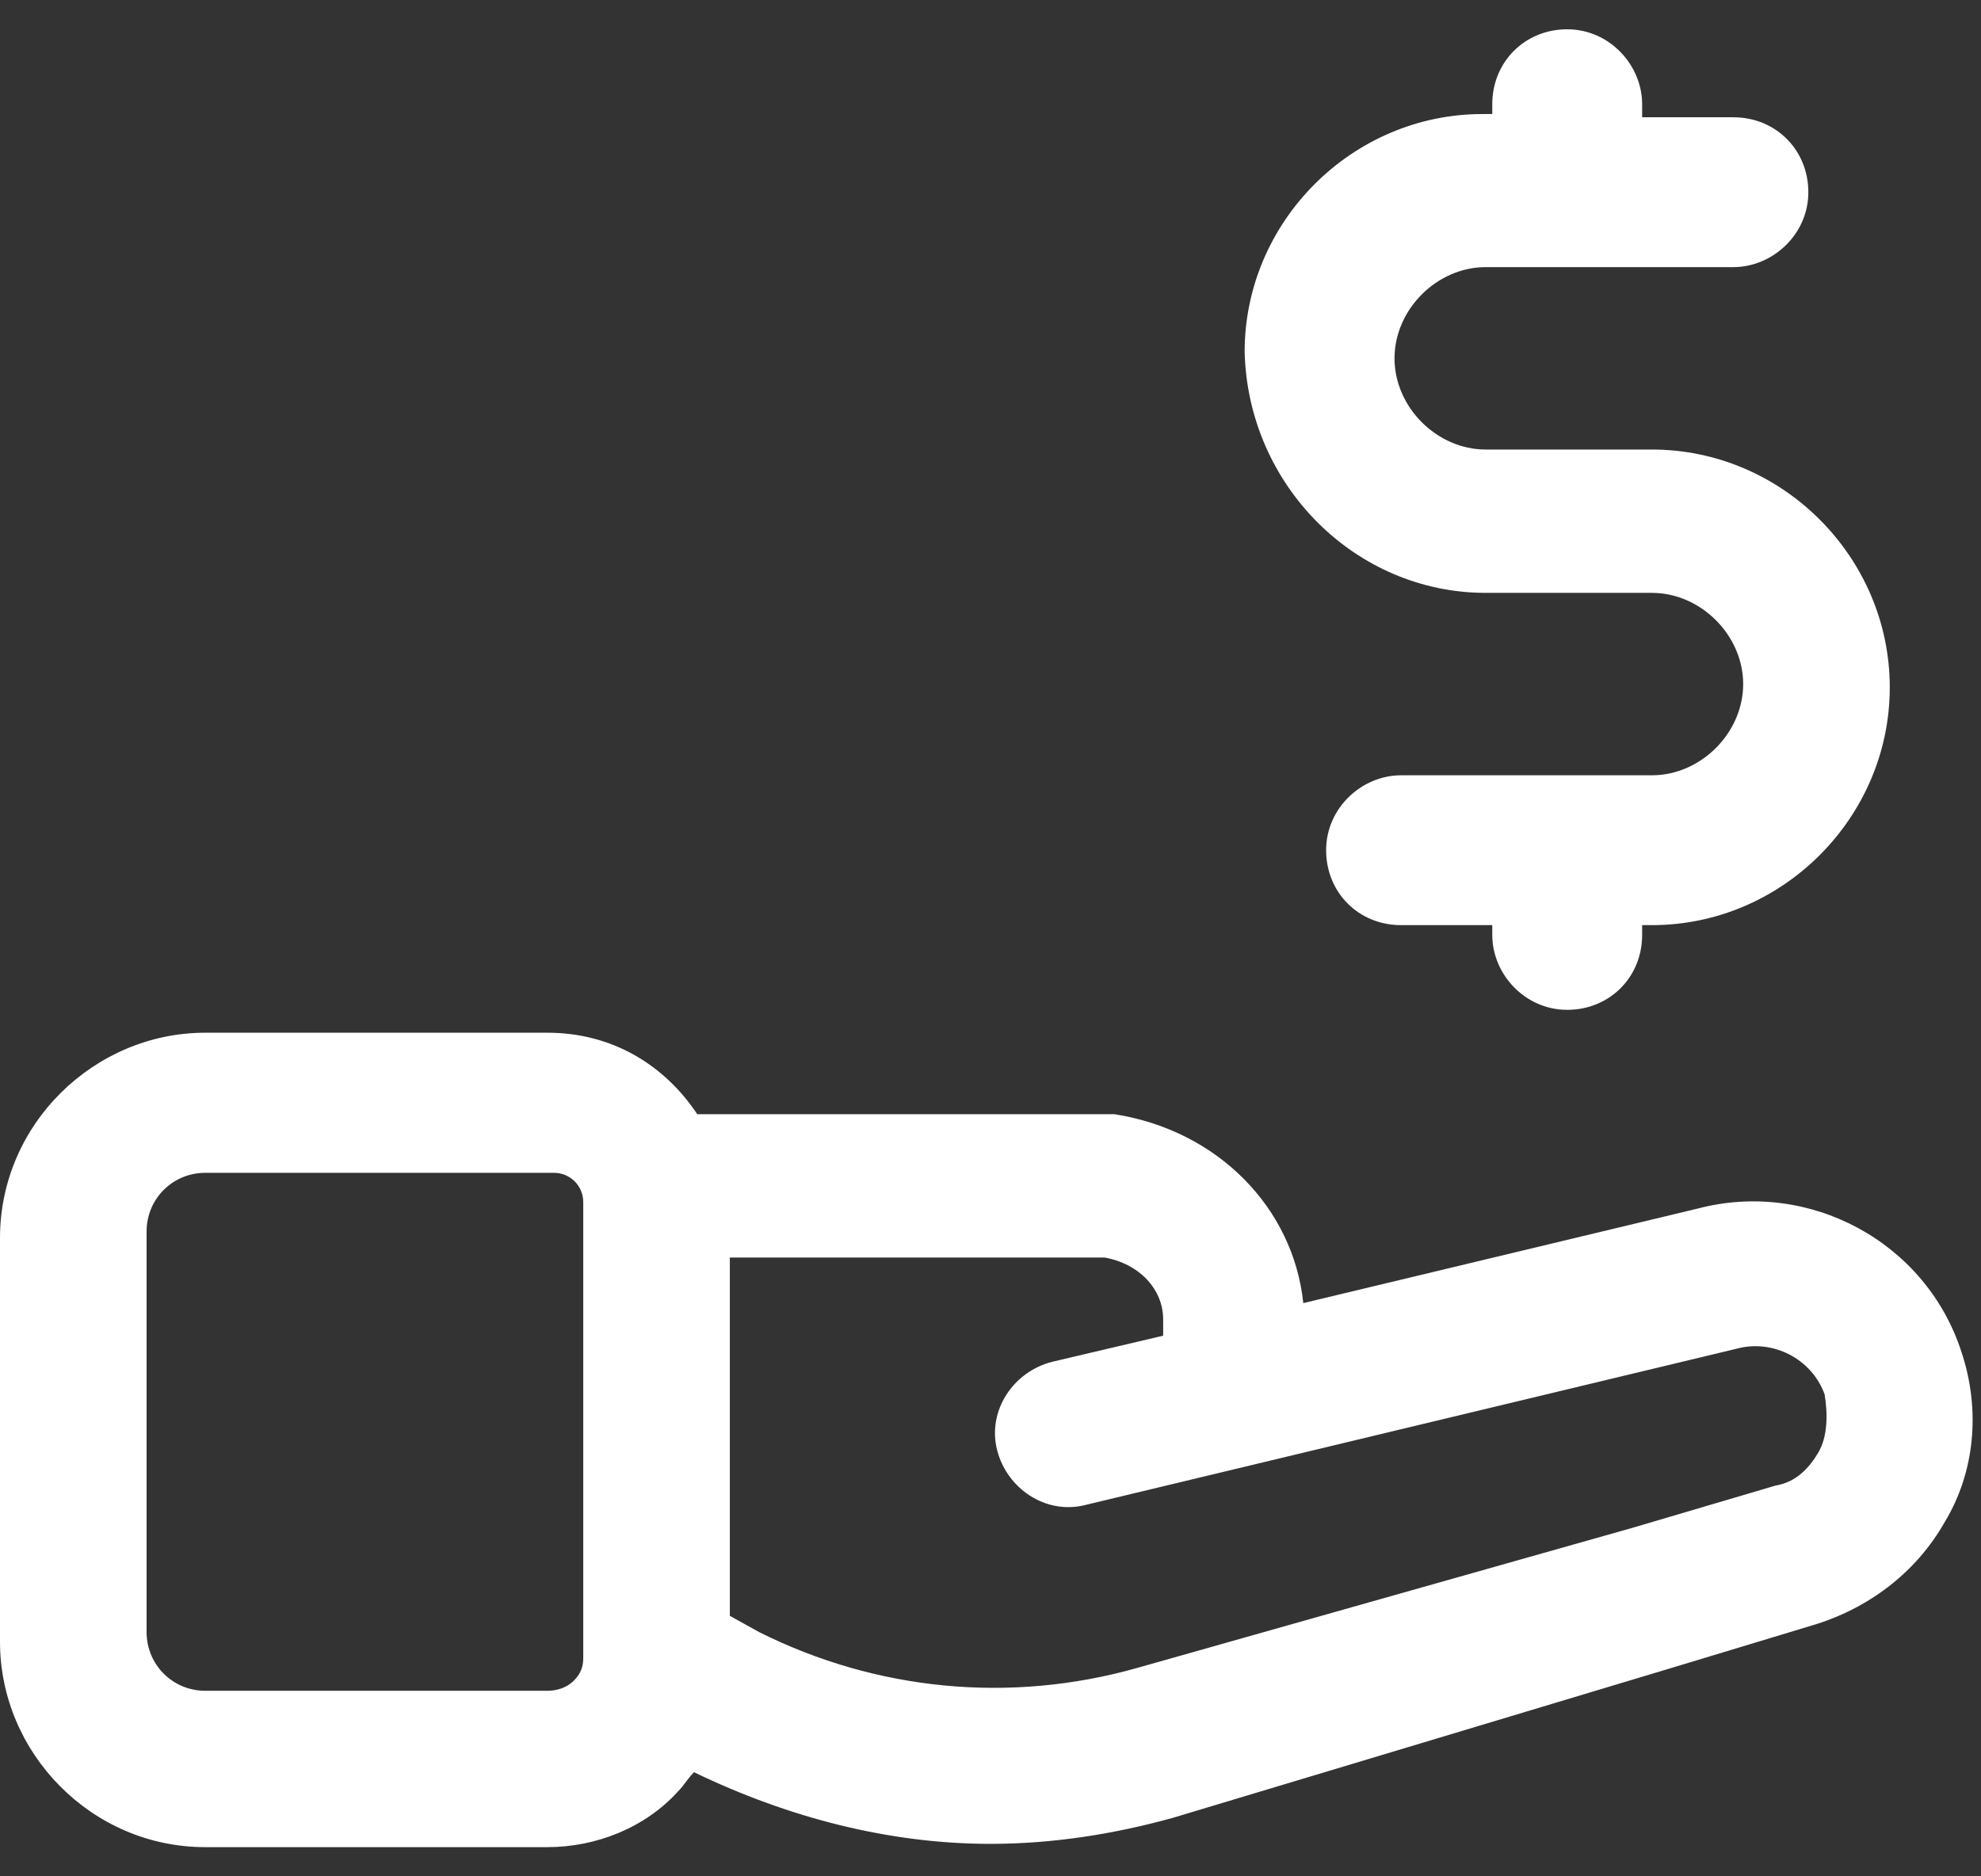
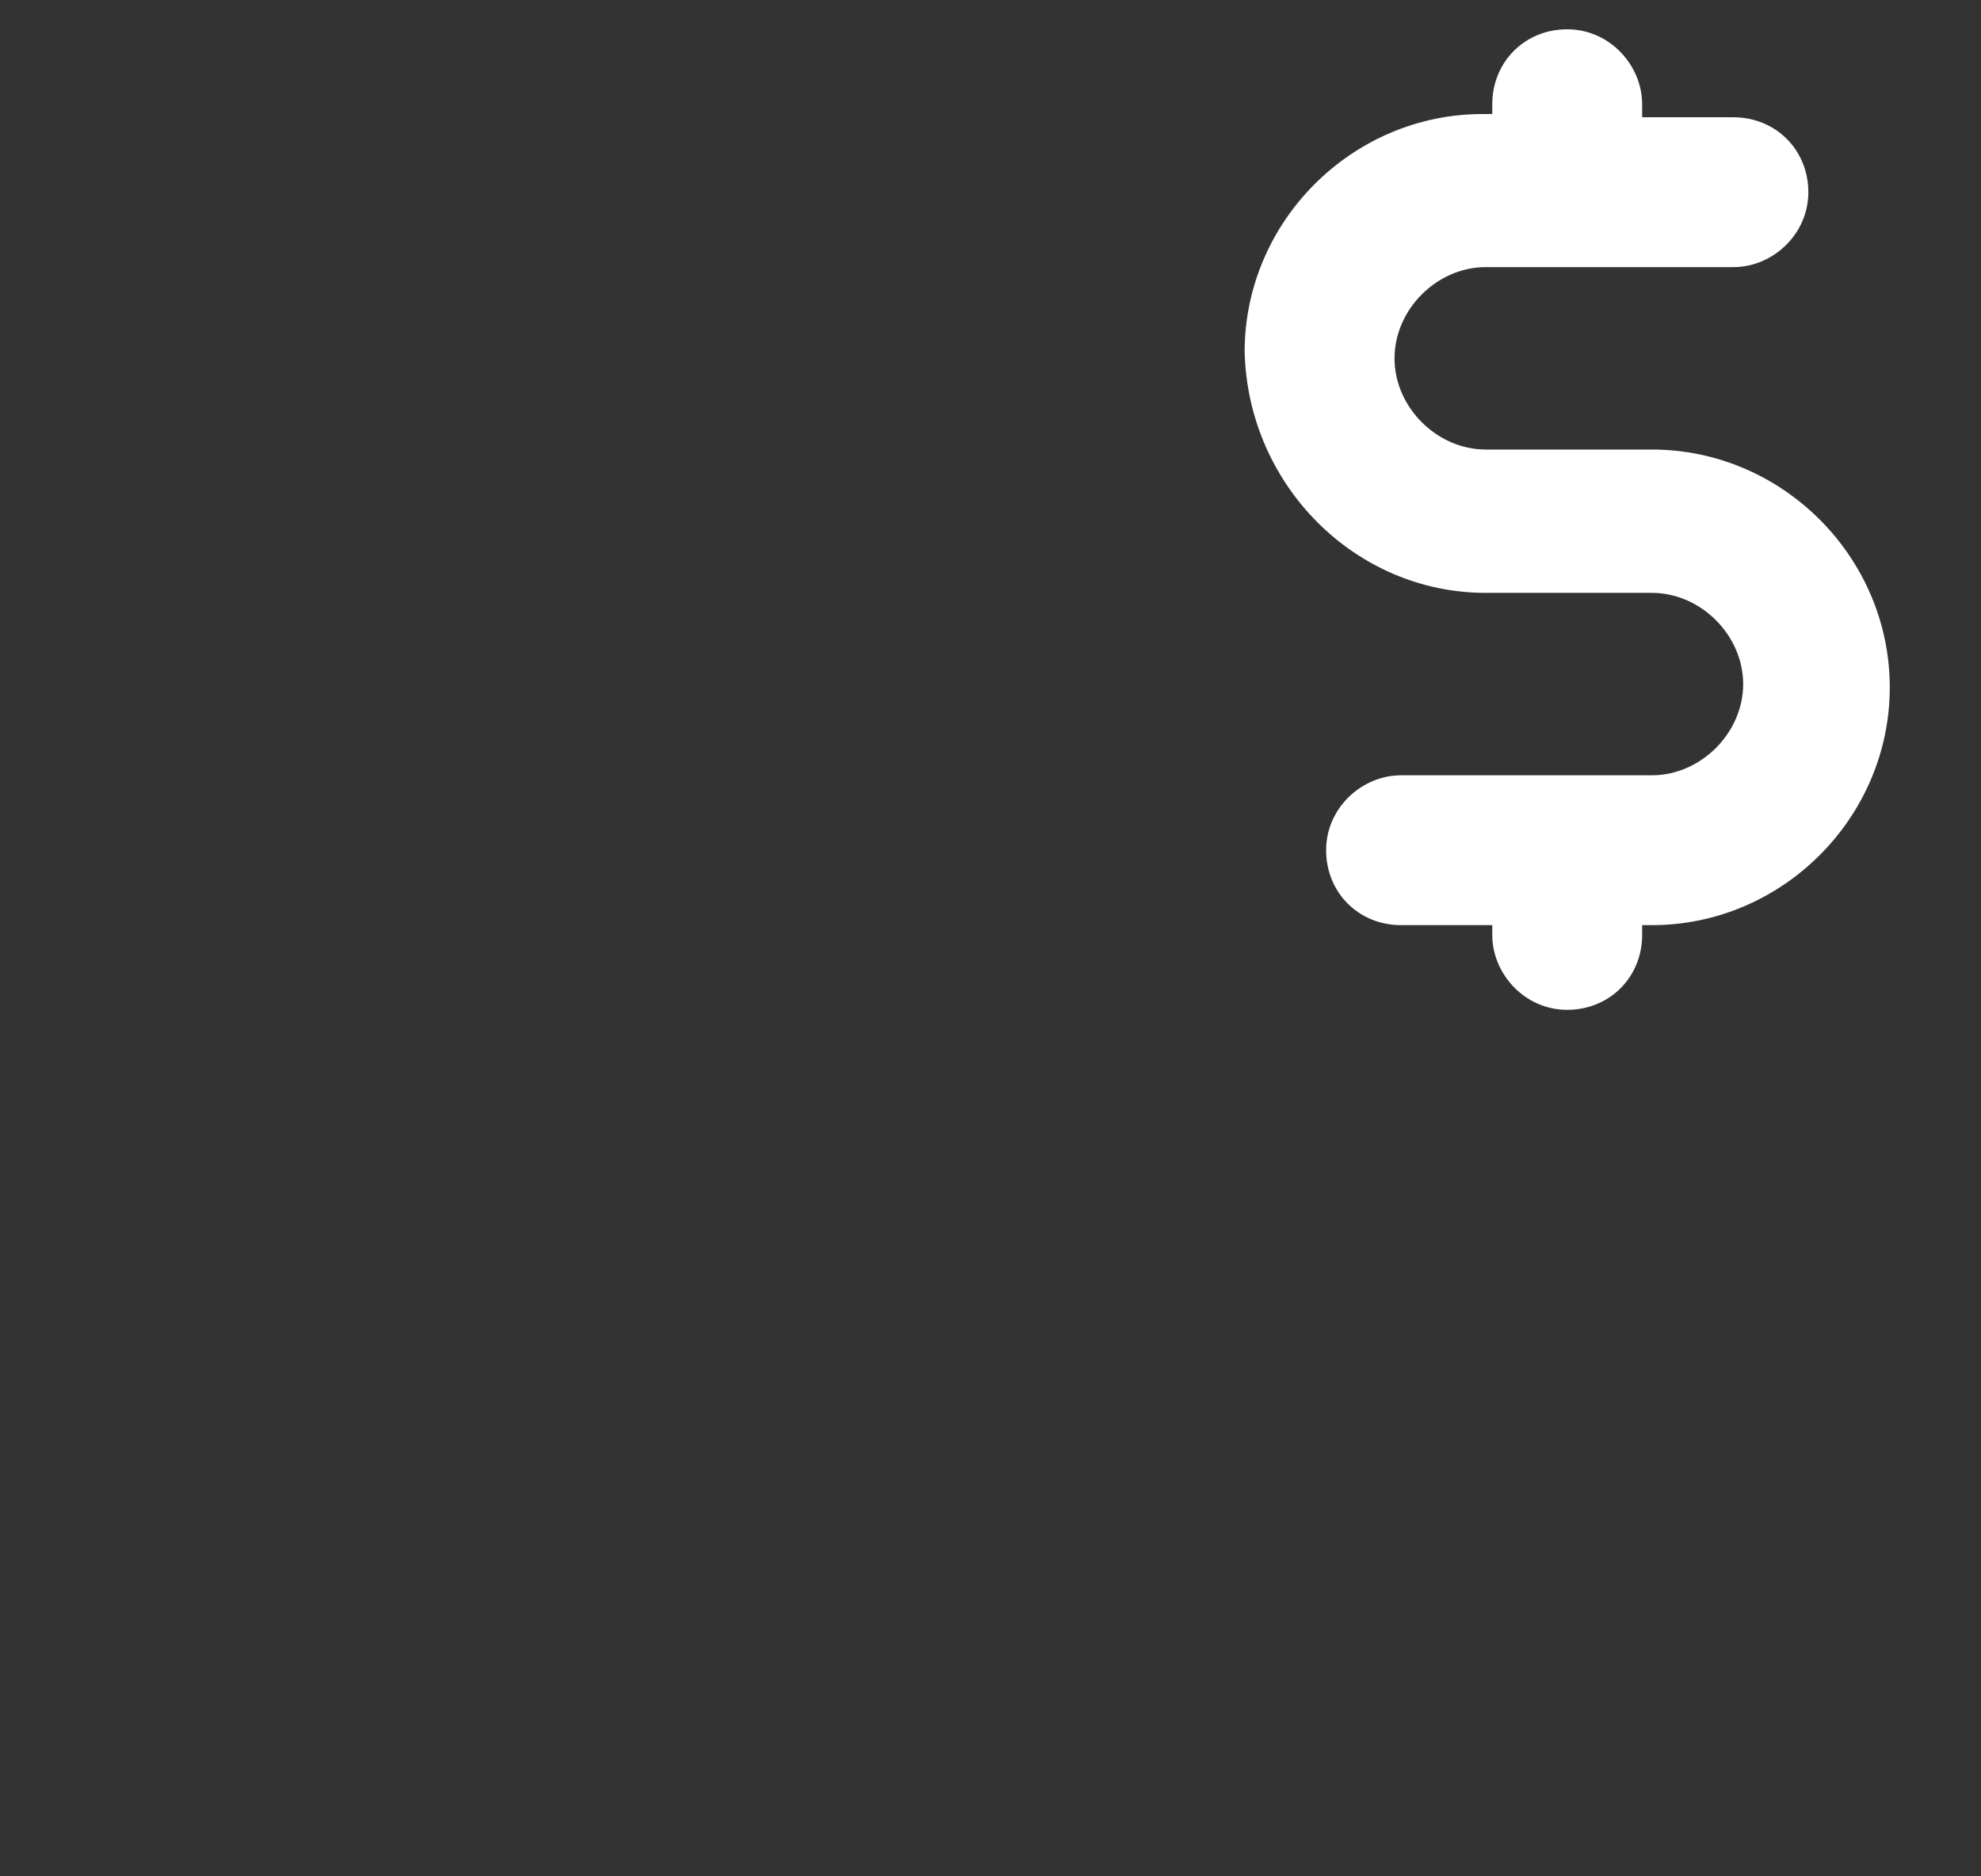
<svg xmlns="http://www.w3.org/2000/svg" width="38" height="36" viewBox="0 0 38 36" fill="none">
  <rect x="0" y="0" width="38" height="36" fill="#333333" stroke="none" />
-   <path d="M37.625 25.939C36.938 23.814 34.688 22.627 32.562 23.189L25 25.002C24.812 23.189 23.375 21.689 21.375 21.377H13.375C12.75 20.439 11.75 19.814 10.5 19.814H3.938C1.812 19.814 0 21.564 0 23.752V31.502C0 33.627 1.75 35.44 3.938 35.44H10.5C11.438 35.44 12.375 35.065 13 34.377C13.125 34.252 13.188 34.127 13.312 34.002C15.125 34.877 17.062 35.377 19 35.377C20.188 35.377 21.375 35.19 22.5 34.877L32.062 32.002L34.75 31.189C35.812 30.877 36.75 30.189 37.312 29.189C37.875 28.252 38 27.064 37.625 25.939ZM11 32.252C10.875 32.377 10.688 32.44 10.5 32.44H3.938C3.312 32.44 2.812 31.939 2.812 31.314V23.627C2.812 23.002 3.312 22.502 3.938 22.502H10.625C10.938 22.502 11.188 22.752 11.188 23.064V31.814C11.188 32.065 11.062 32.19 11 32.252ZM34.875 27.877C34.688 28.189 34.438 28.439 34.062 28.502L31.312 29.314L21.812 32.002C19.375 32.69 16.812 32.44 14.562 31.314L14 31.002V24.127H21.188C21.875 24.252 22.312 24.752 22.312 25.314V25.627L20.188 26.127C19.438 26.314 18.938 27.064 19.125 27.814C19.312 28.564 20.062 29.064 20.812 28.877L33.312 25.877C34 25.689 34.75 26.064 35 26.752C35.062 27.127 35.062 27.564 34.875 27.877Z" fill="white" />
  <path d="M28.5 11.375H31.688C32.625 11.375 33.438 12.188 33.438 13.125C33.438 14.062 32.625 14.875 31.688 14.875H26.875C26.125 14.875 25.438 15.5 25.438 16.312C25.438 17.125 26.062 17.75 26.875 17.75H28.625V17.938C28.625 18.688 29.25 19.375 30.062 19.375C30.875 19.375 31.5 18.75 31.5 17.938V17.75H31.688C34.188 17.75 36.25 15.688 36.25 13.188C36.25 10.688 34.188 8.625 31.688 8.625H28.5C27.562 8.625 26.75 7.812 26.75 6.875C26.75 5.938 27.562 5.125 28.5 5.125H33.25C34 5.125 34.688 4.5 34.688 3.688C34.688 2.875 34.062 2.25 33.25 2.25H31.5V2C31.5 1.25 30.875 0.562 30.062 0.562C29.25 0.562 28.625 1.188 28.625 2V2.188H28.438C25.938 2.188 23.875 4.25 23.875 6.75C23.938 9.312 26 11.375 28.5 11.375Z" fill="white" />
</svg>